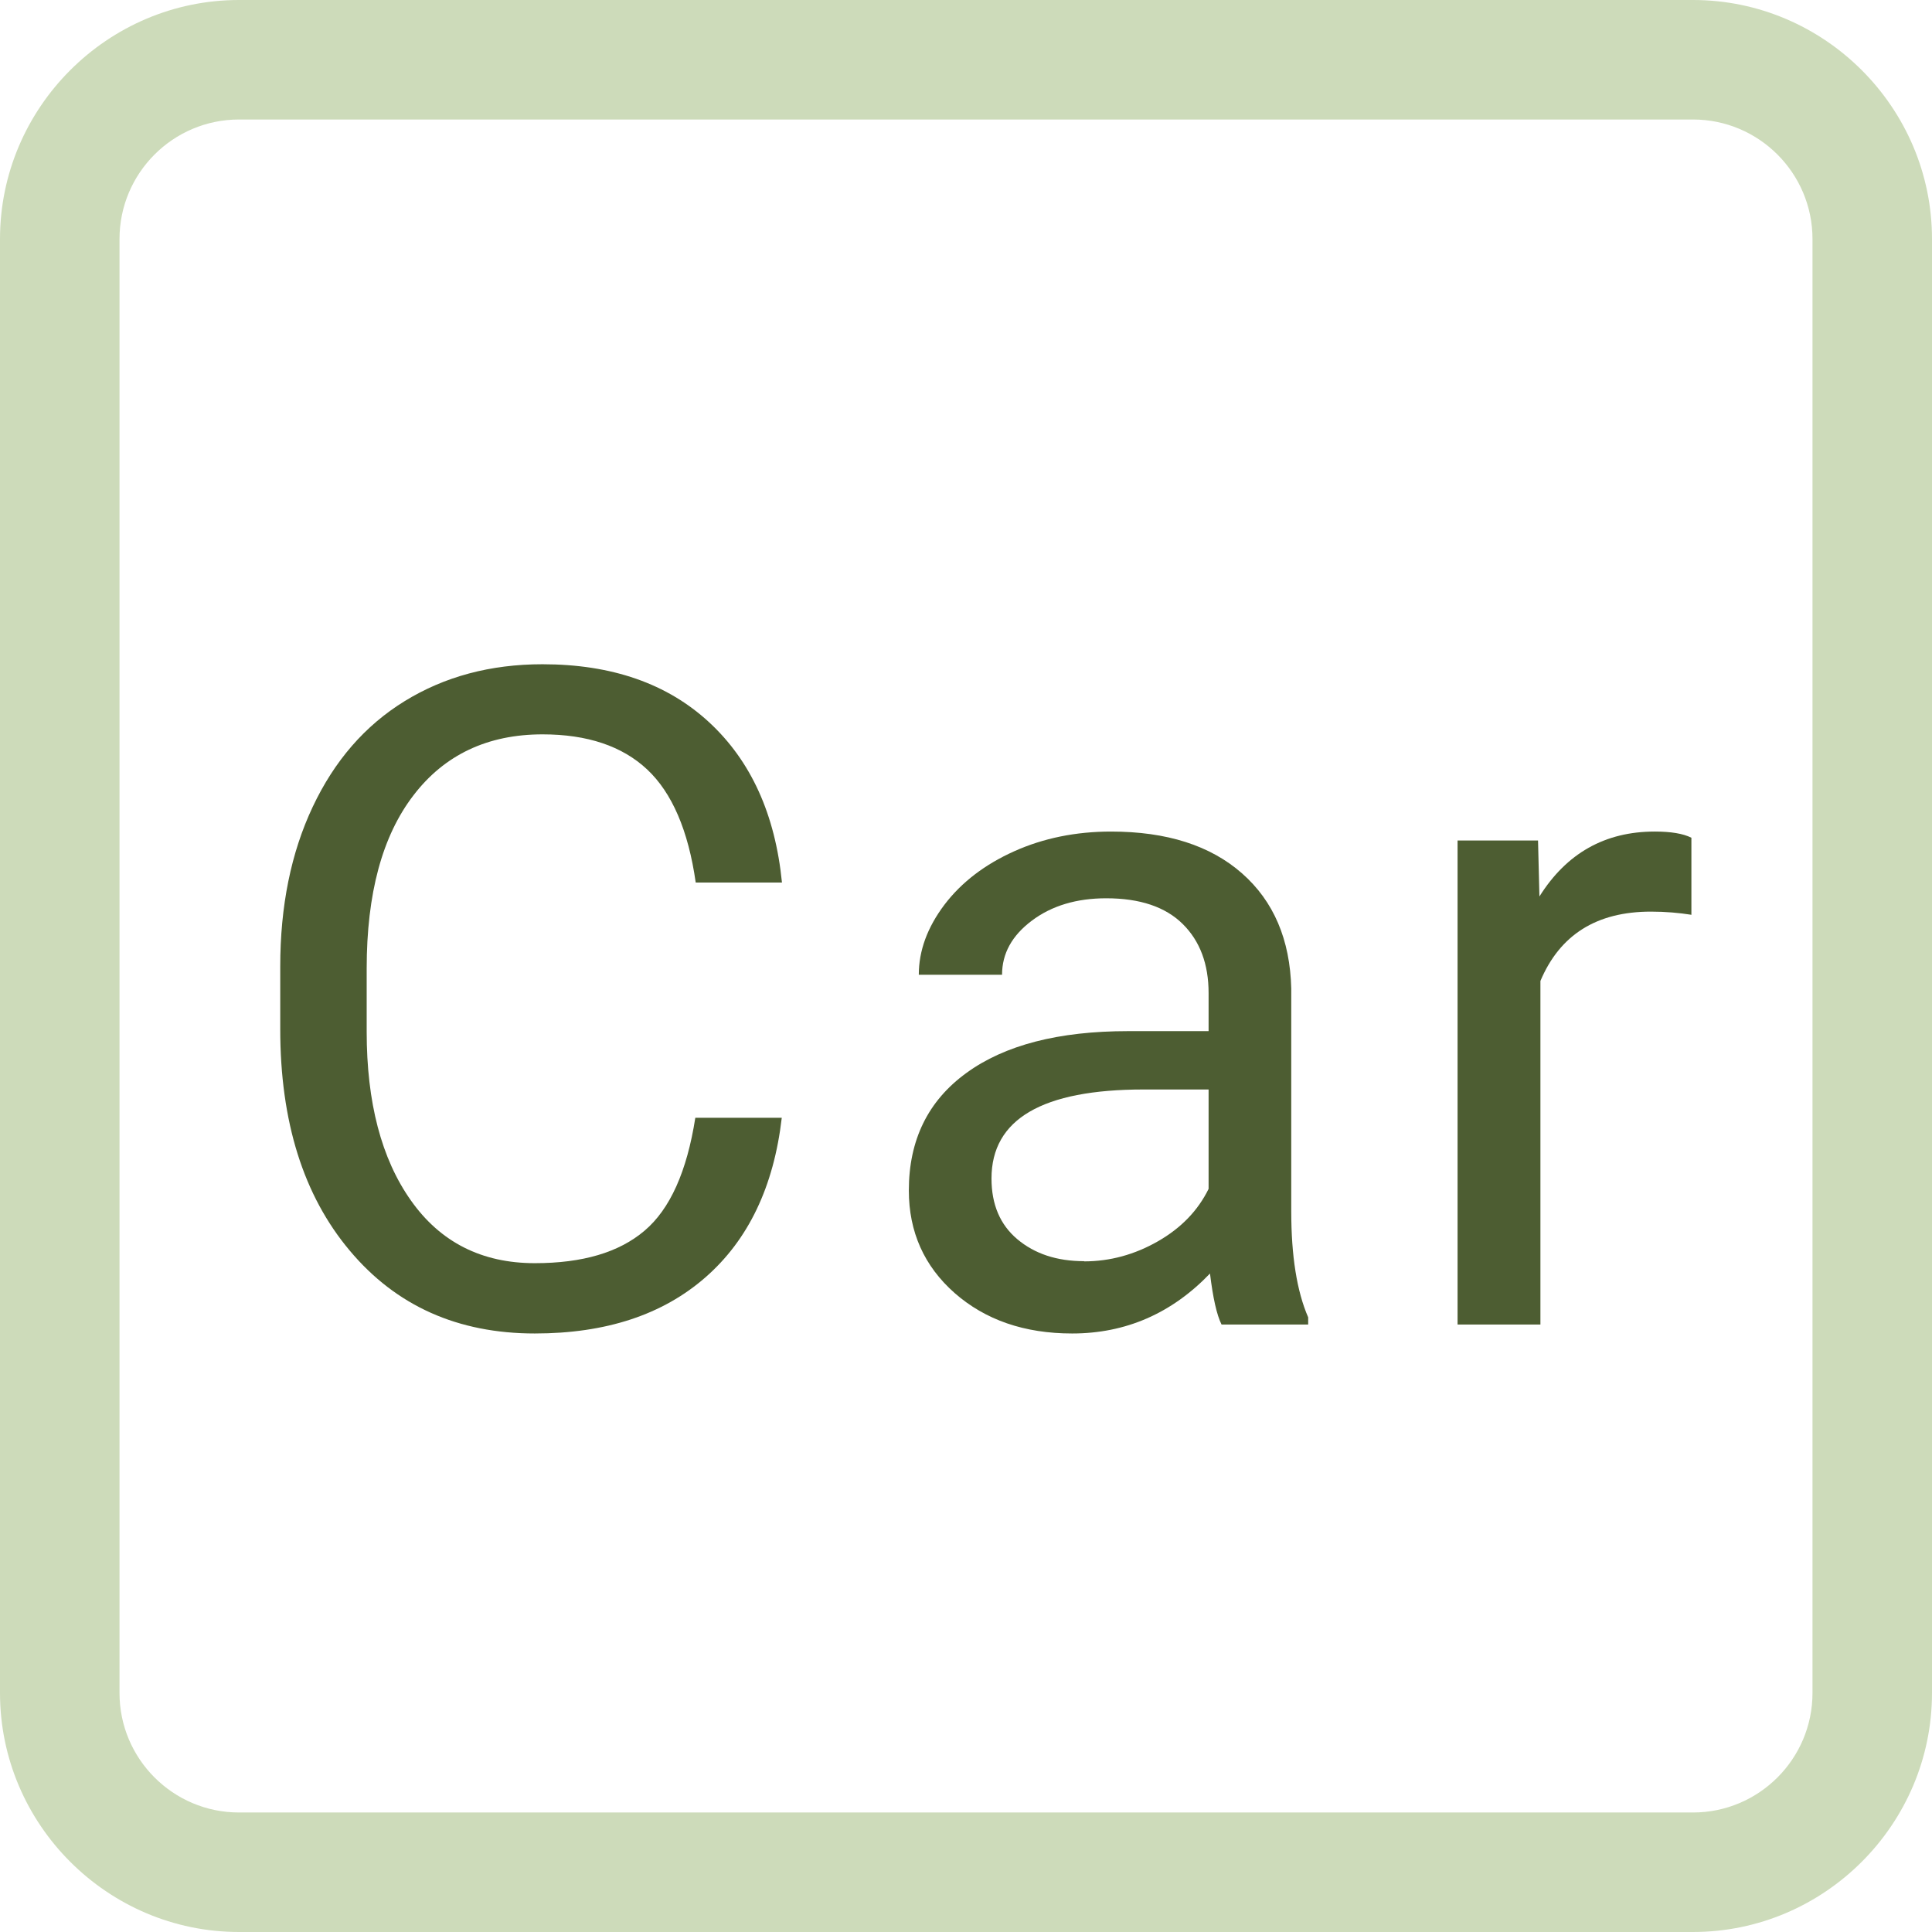
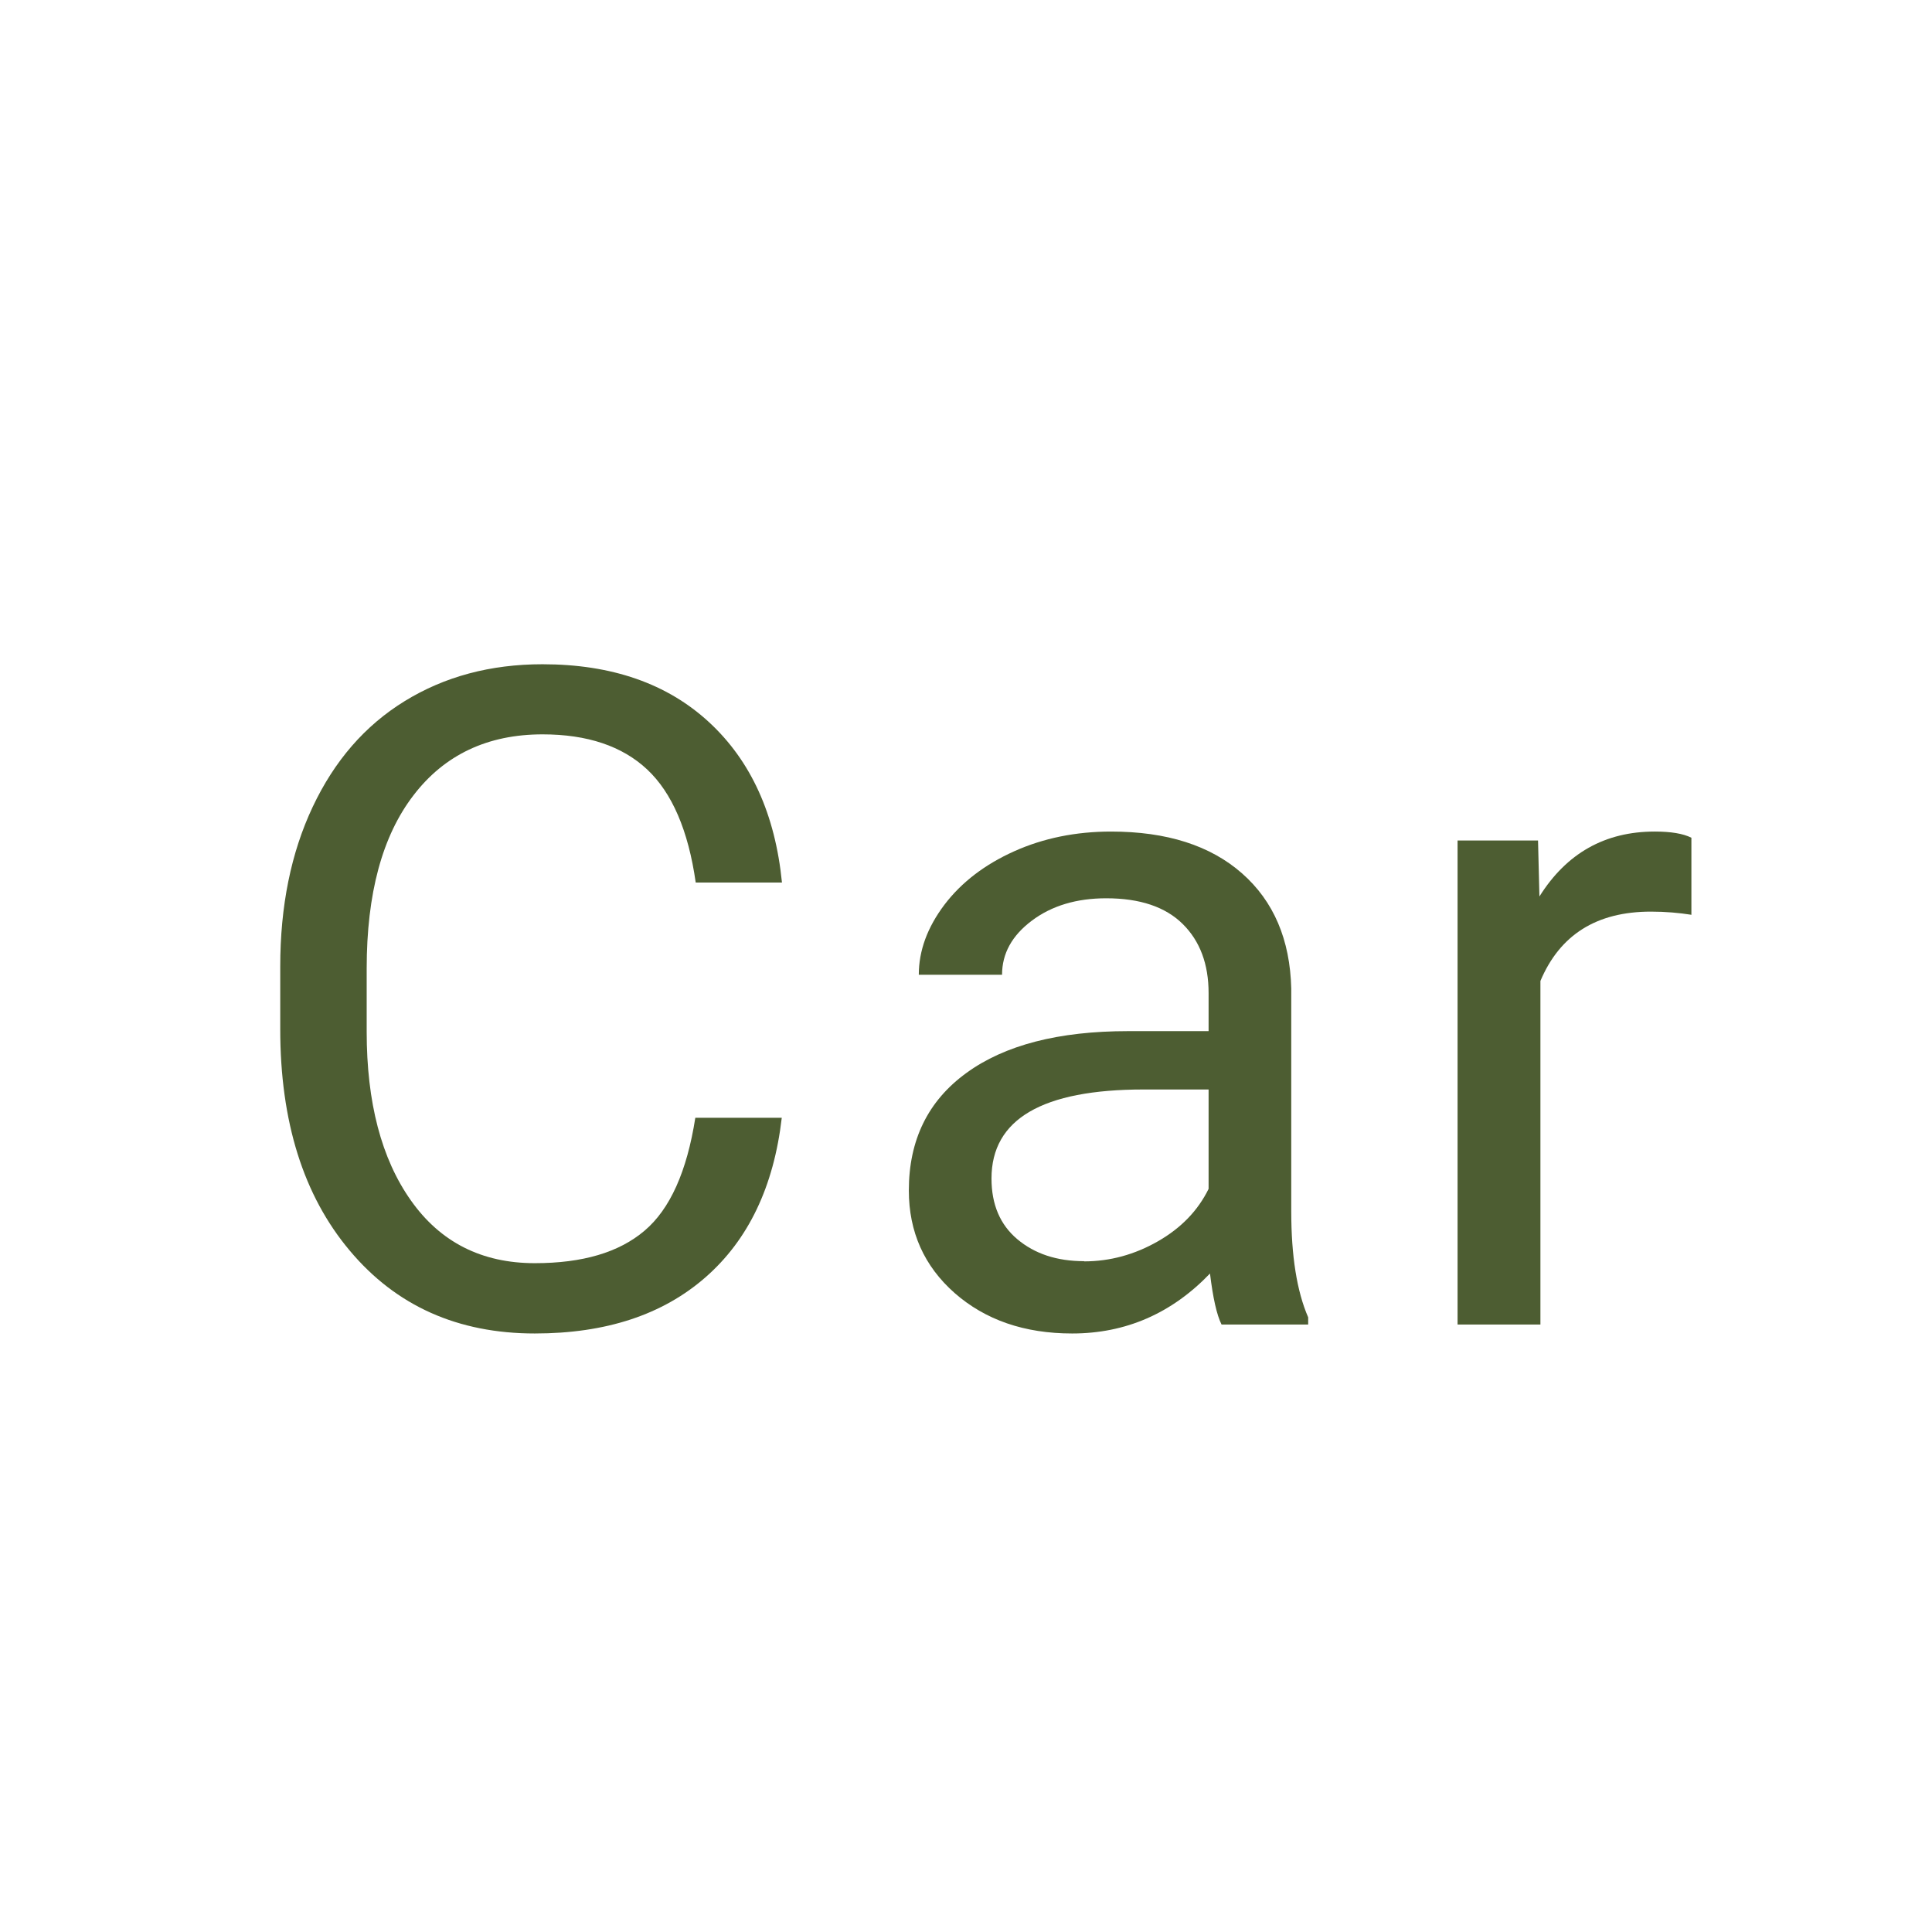
<svg xmlns="http://www.w3.org/2000/svg" id="Ebene_2" viewBox="0 0 97 97">
  <defs>
    <style>
      .cls-1 {
        fill: #cddbba;
      }

      .cls-2 {
        fill: #4d5d32;
      }
    </style>
  </defs>
  <g id="carnoslin">
    <g>
-       <path class="cls-1" d="M85,6c3.31,0,6,2.69,6,6v73c0,3.31-2.69,6-6,6H12c-3.31,0-6-2.69-6-6V12c0-3.31,2.69-6,6-6h73M85,0H12C5.4,0,0,5.4,0,12v73c0,6.6,5.4,12,12,12h73c6.6,0,12-5.4,12-12V12c0-6.6-5.4-12-12-12h0Z" />
      <g>
        <path class="cls-2" d="M39.25,56.12c-.4,3.46-1.68,6.13-3.83,8.01-2.15,1.88-5,2.82-8.57,2.82-3.86,0-6.96-1.38-9.29-4.16-2.33-2.77-3.49-6.48-3.49-11.12v-3.14c0-3.04.54-5.71,1.63-8.02,1.09-2.31,2.62-4.08,4.62-5.31s4.3-1.85,6.92-1.85c3.47,0,6.26.97,8.36,2.91,2.1,1.94,3.32,4.62,3.66,8.05h-4.33c-.37-2.61-1.19-4.51-2.44-5.68-1.25-1.17-3-1.76-5.25-1.76-2.75,0-4.92,1.02-6.48,3.06-1.57,2.04-2.35,4.94-2.35,8.7v3.17c0,3.55.74,6.38,2.22,8.47,1.48,2.1,3.56,3.15,6.22,3.15,2.4,0,4.23-.54,5.51-1.63,1.28-1.08,2.13-2.98,2.55-5.67h4.33Z" />
        <path class="cls-2" d="M61.33,66.5c-.24-.48-.43-1.33-.58-2.56-1.93,2.01-4.24,3.01-6.92,3.01-2.4,0-4.36-.68-5.9-2.03-1.53-1.35-2.3-3.07-2.3-5.15,0-2.53.96-4.5,2.89-5.9,1.92-1.4,4.63-2.1,8.12-2.1h4.04v-1.91c0-1.45-.43-2.61-1.3-3.47-.87-.86-2.15-1.29-3.84-1.29-1.48,0-2.73.37-3.73,1.12s-1.5,1.65-1.5,2.72h-4.18c0-1.21.43-2.38,1.29-3.52.86-1.13,2.03-2.02,3.5-2.68,1.47-.66,3.1-.99,4.86-.99,2.8,0,4.99.7,6.58,2.1,1.59,1.4,2.41,3.33,2.47,5.78v11.19c0,2.23.28,4.01.85,5.32v.36h-4.36ZM54.43,63.33c1.3,0,2.54-.34,3.71-1.01s2.01-1.55,2.54-2.63v-4.99h-3.26c-5.09,0-7.64,1.49-7.64,4.47,0,1.3.43,2.32,1.3,3.05s1.98,1.1,3.35,1.1Z" />
        <path class="cls-2" d="M84.93,45.93c-.63-.1-1.31-.16-2.04-.16-2.73,0-4.57,1.16-5.55,3.48v17.25h-4.16v-24.3h4.04l.07,2.81c1.36-2.17,3.29-3.26,5.79-3.26.81,0,1.42.1,1.84.31v3.86Z" />
      </g>
    </g>
  </g>
</svg>